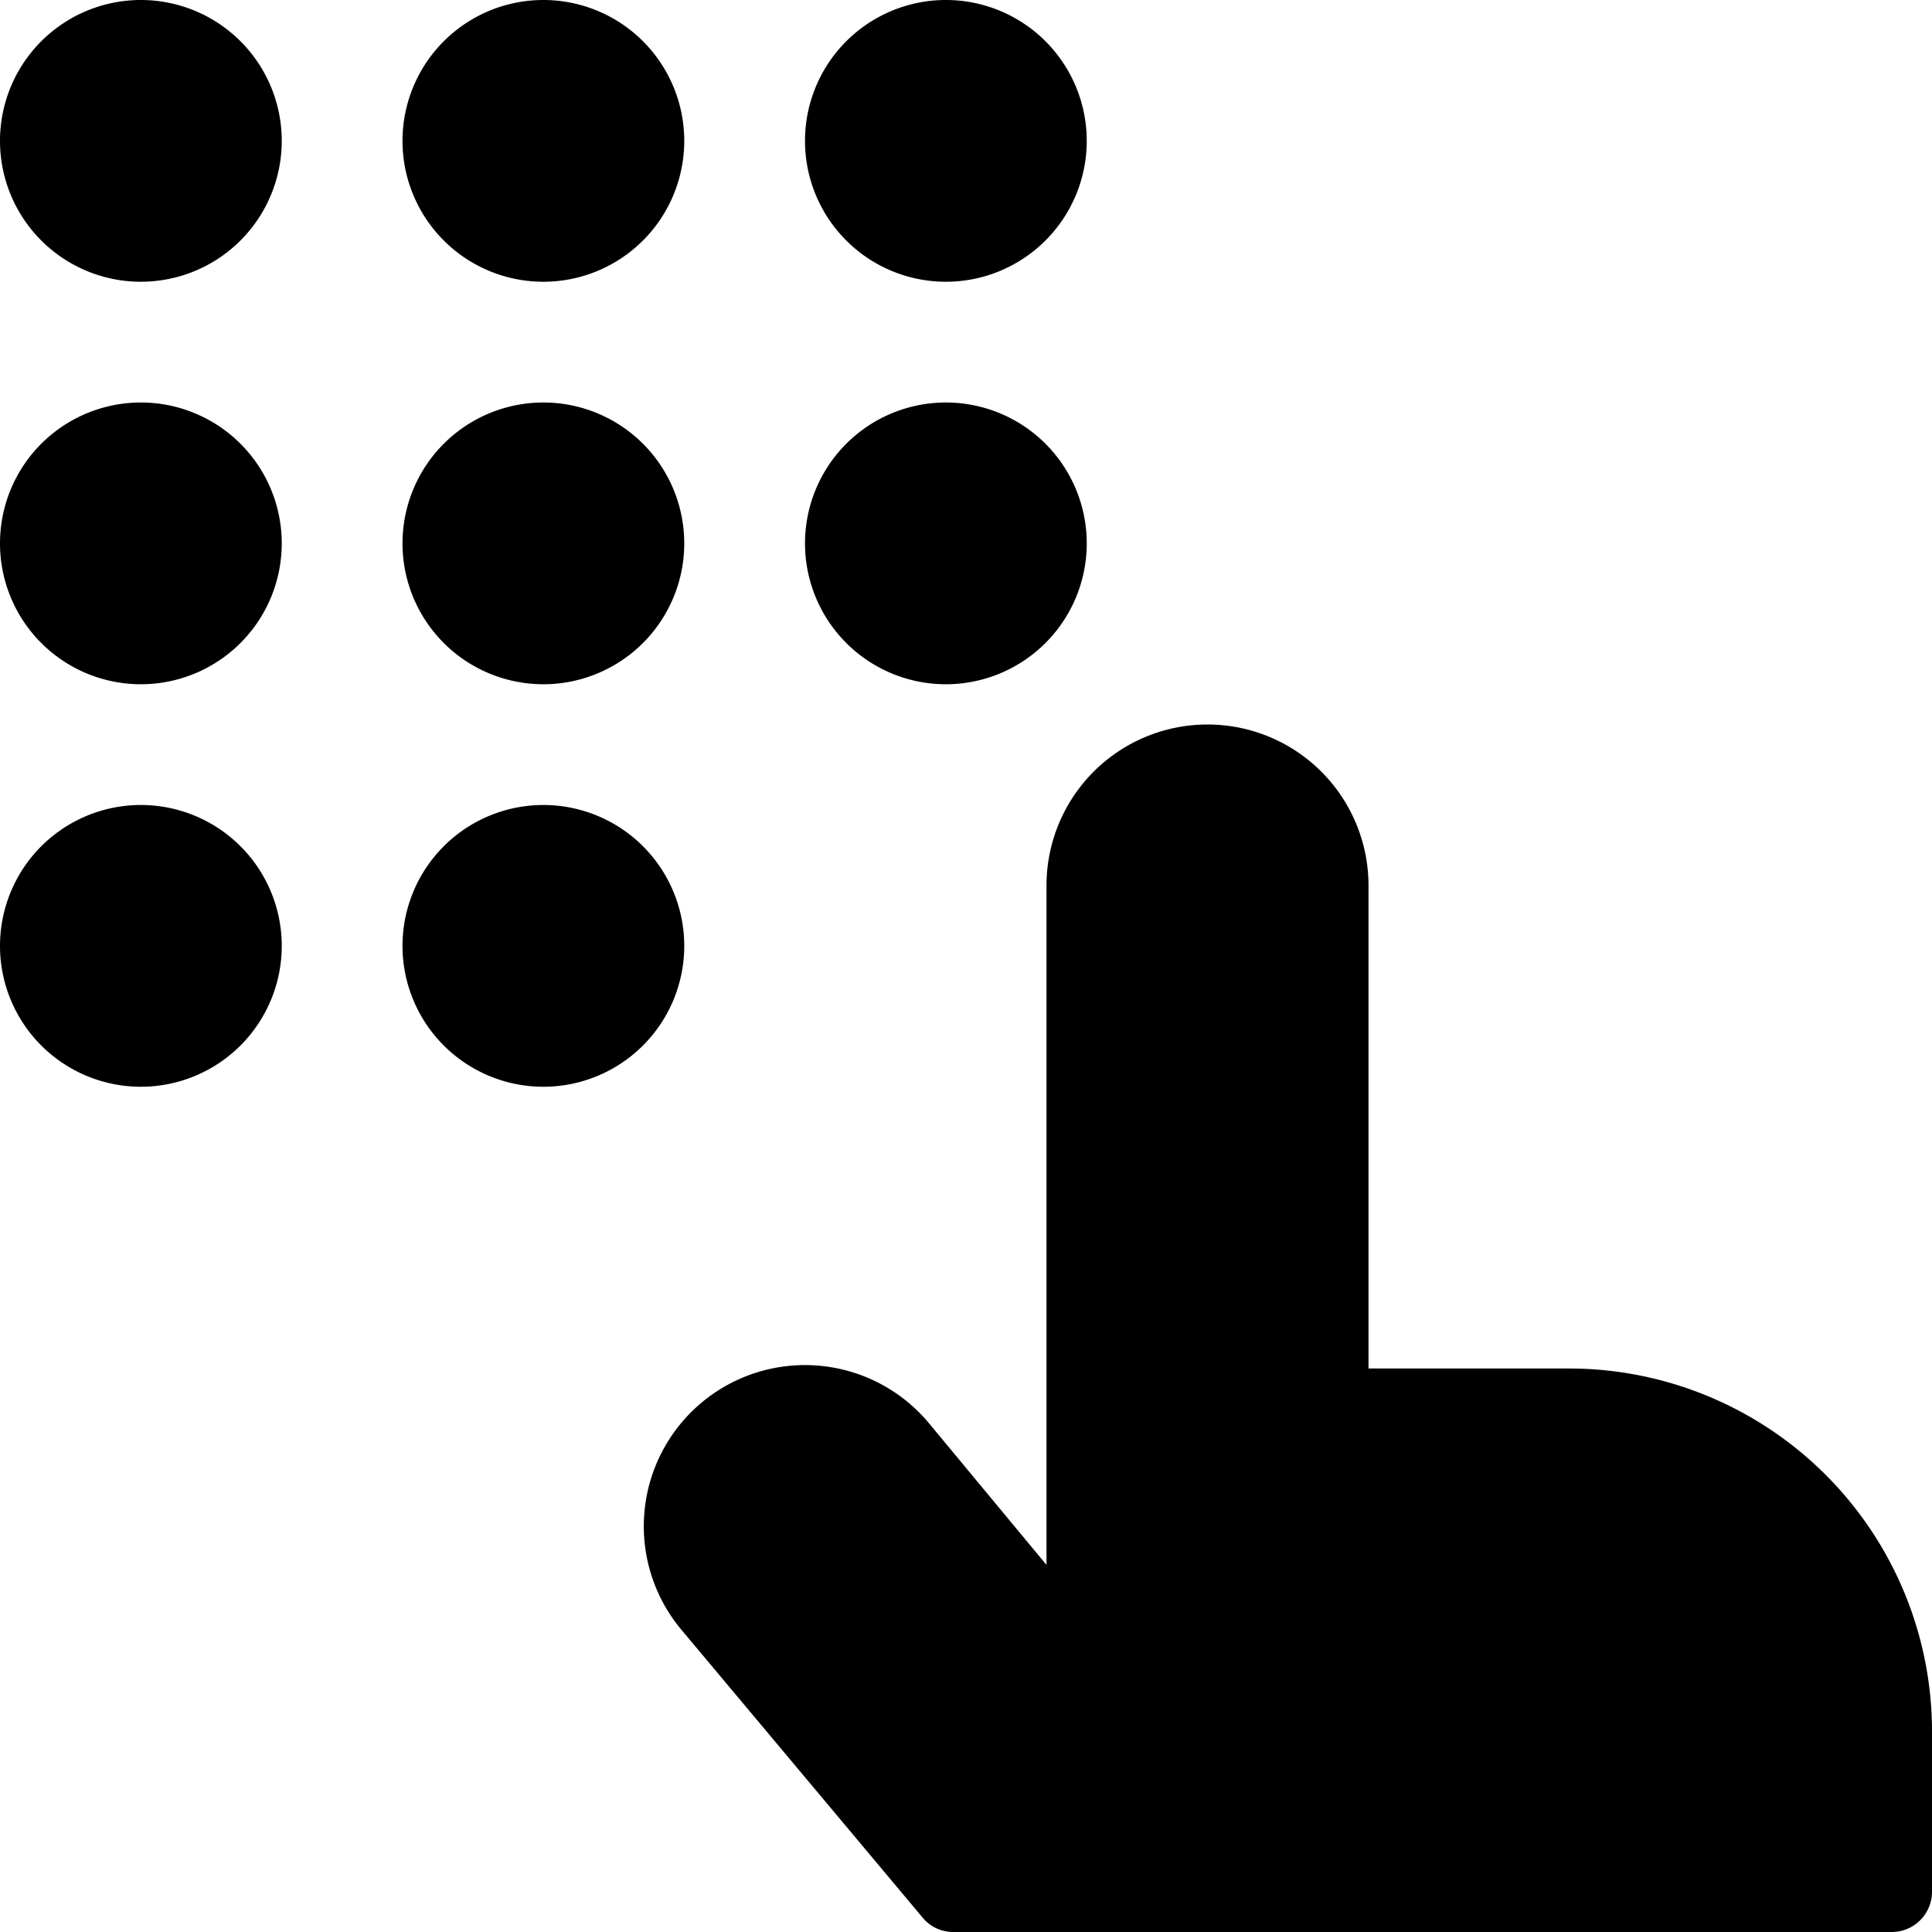
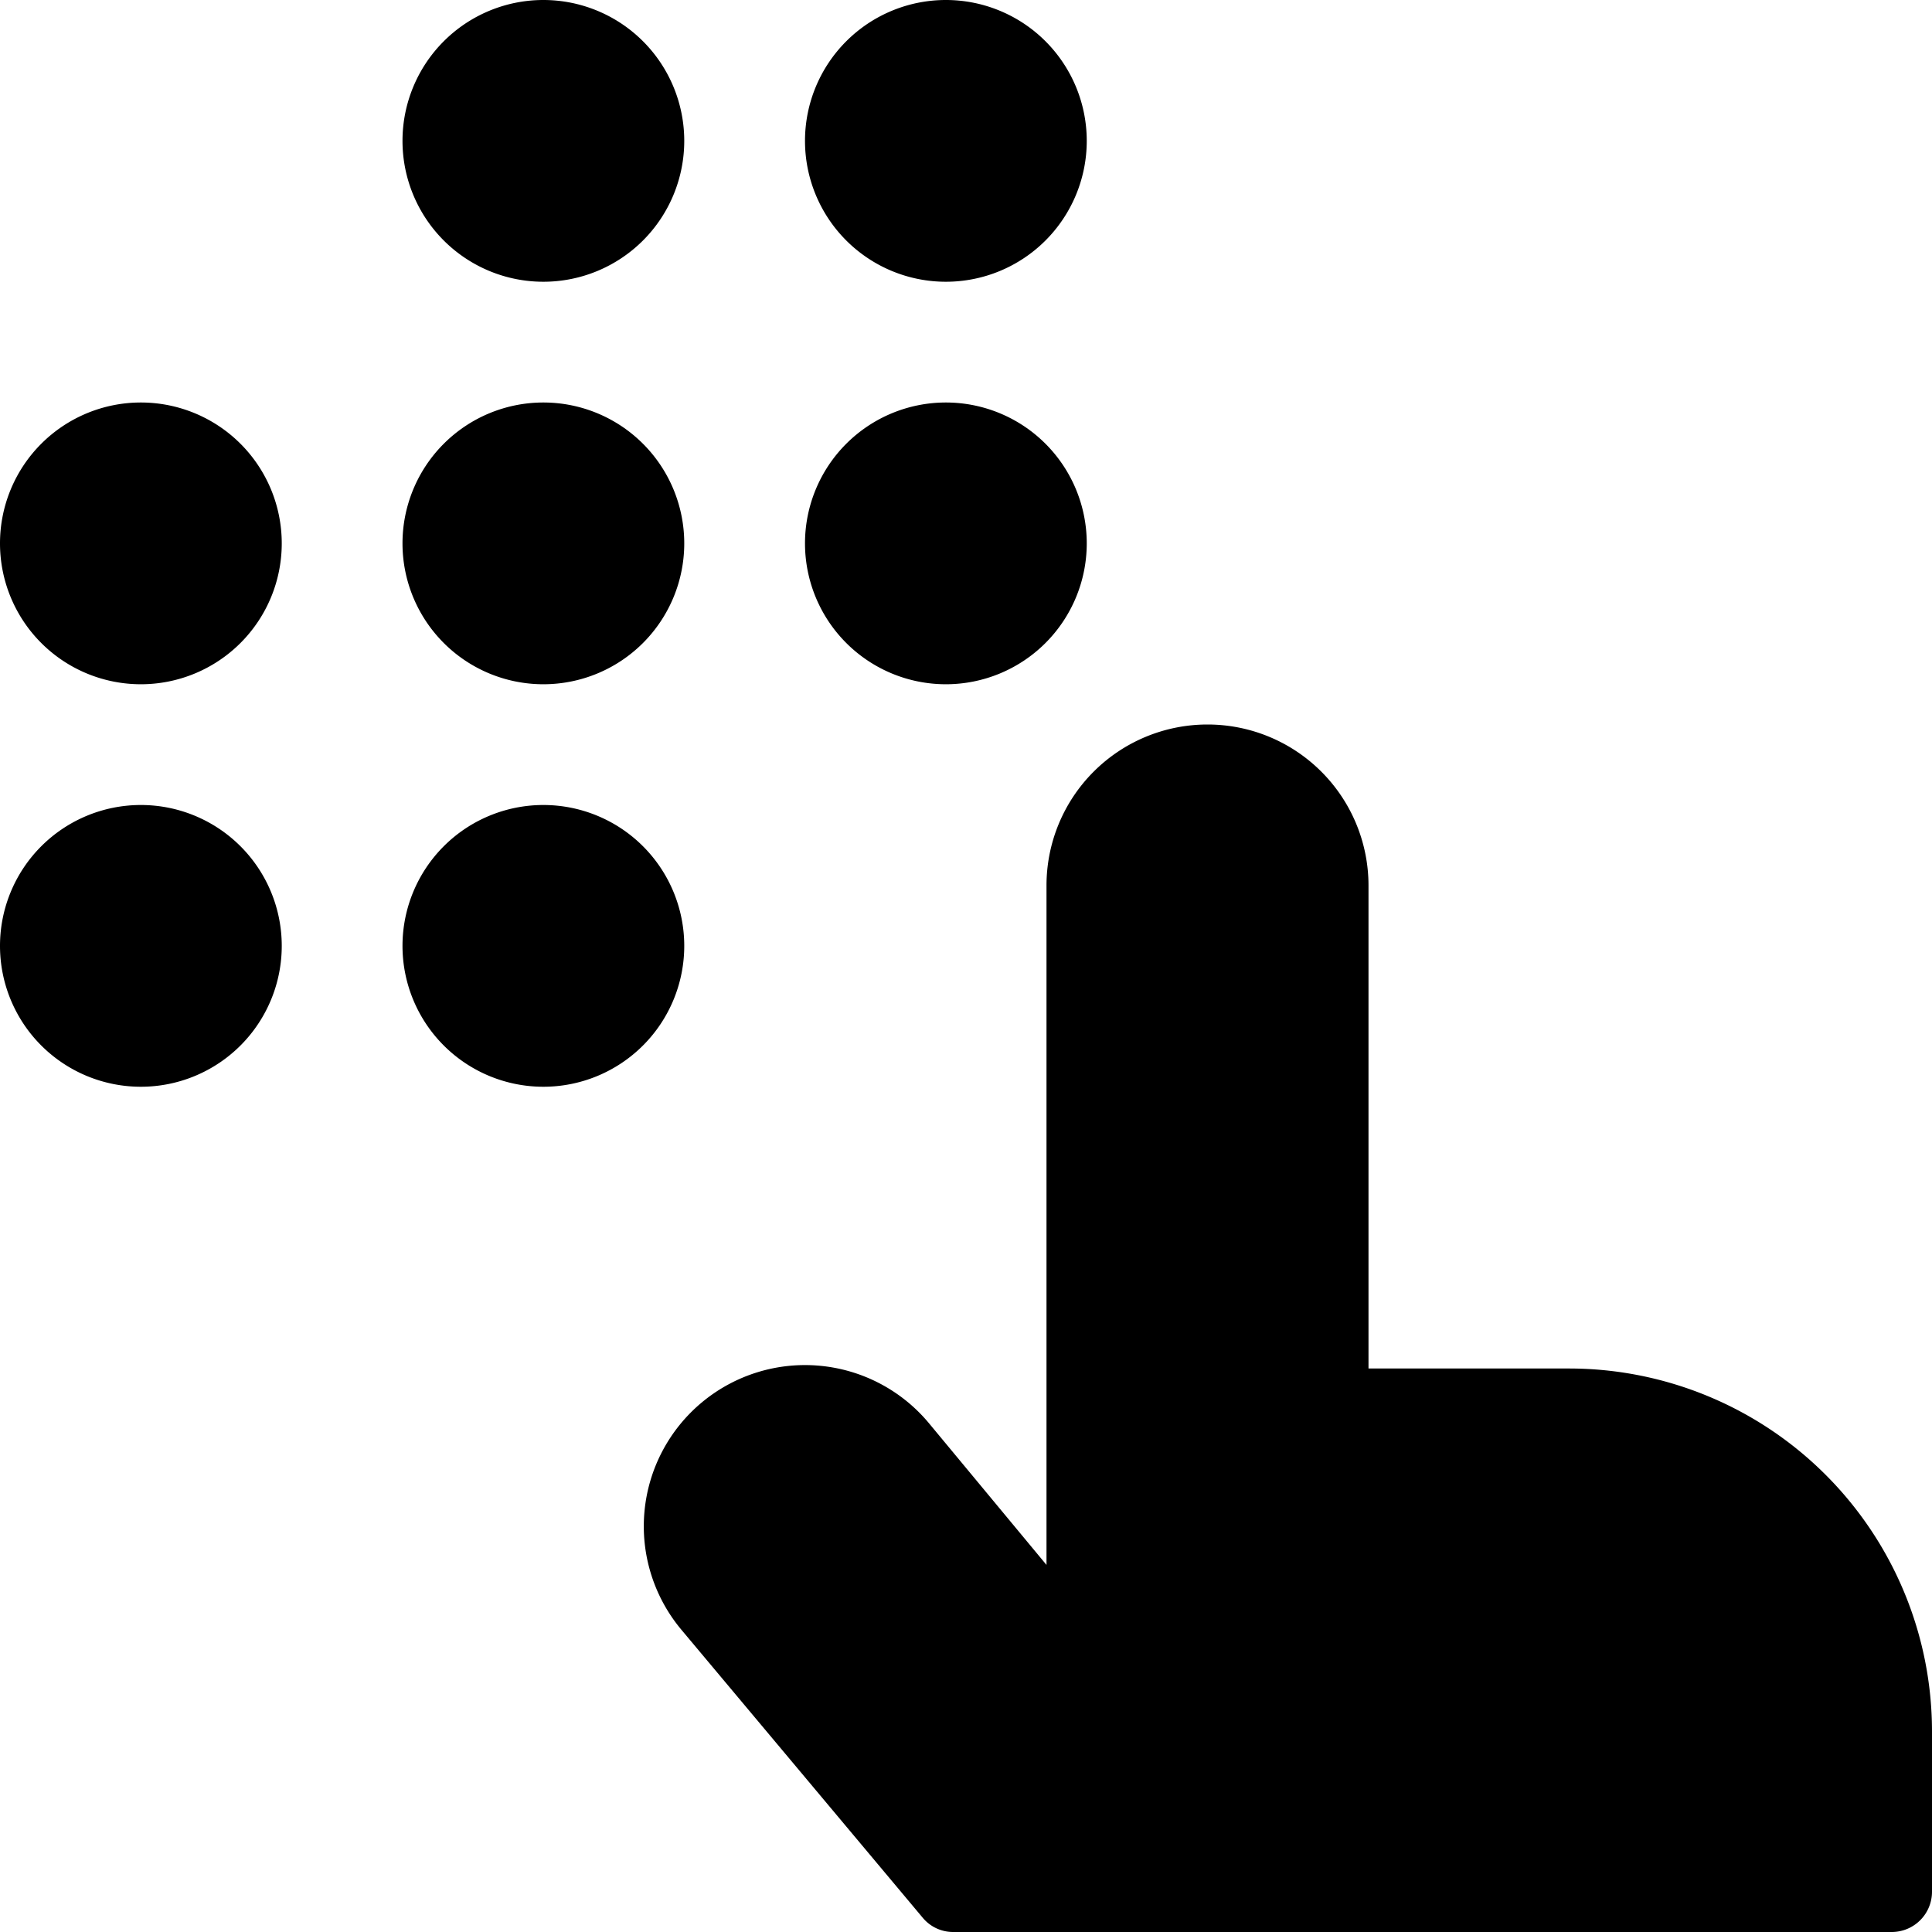
<svg xmlns="http://www.w3.org/2000/svg" viewBox="0 0 24 24">
  <g>
-     <path d="M0 1.75a1.75 1.75 0 1 0 3.5 0 1.75 1.75 0 1 0 -3.5 0" fill="#000000" stroke-width="1" />
    <path d="M5 1.75a1.75 1.75 0 1 0 3.5 0 1.75 1.75 0 1 0 -3.5 0" fill="#000000" stroke-width="1" />
    <path d="M10 1.75a1.75 1.75 0 1 0 3.5 0 1.75 1.75 0 1 0 -3.5 0" fill="#000000" stroke-width="1" />
    <path d="M0 6.75a1.75 1.75 0 1 0 3.5 0 1.75 1.75 0 1 0 -3.5 0" fill="#000000" stroke-width="1" />
    <path d="M5 6.75a1.75 1.75 0 1 0 3.5 0 1.75 1.75 0 1 0 -3.5 0" fill="#000000" stroke-width="1" />
    <path d="M10 6.75a1.75 1.75 0 1 0 3.5 0 1.75 1.75 0 1 0 -3.5 0" fill="#000000" stroke-width="1" />
    <path d="M0 11.75a1.75 1.75 0 1 0 3.5 0 1.75 1.75 0 1 0 -3.5 0" fill="#000000" stroke-width="1" />
    <path d="M5 11.75a1.75 1.75 0 1 0 3.5 0 1.75 1.75 0 1 0 -3.5 0" fill="#000000" stroke-width="1" />
    <path d="M19.5 17H17v-6a2 2 0 0 0 -4 0v8.44l-1.46 -1.76a2 2 0 1 0 -3.08 2.56l3 3.58a0.49 0.49 0 0 0 0.38 0.18H23.5a0.5 0.5 0 0 0 0.5 -0.5v-2a4.51 4.51 0 0 0 -4.5 -4.5Z" fill="#000000" stroke-width="1" />
  </g>
</svg>